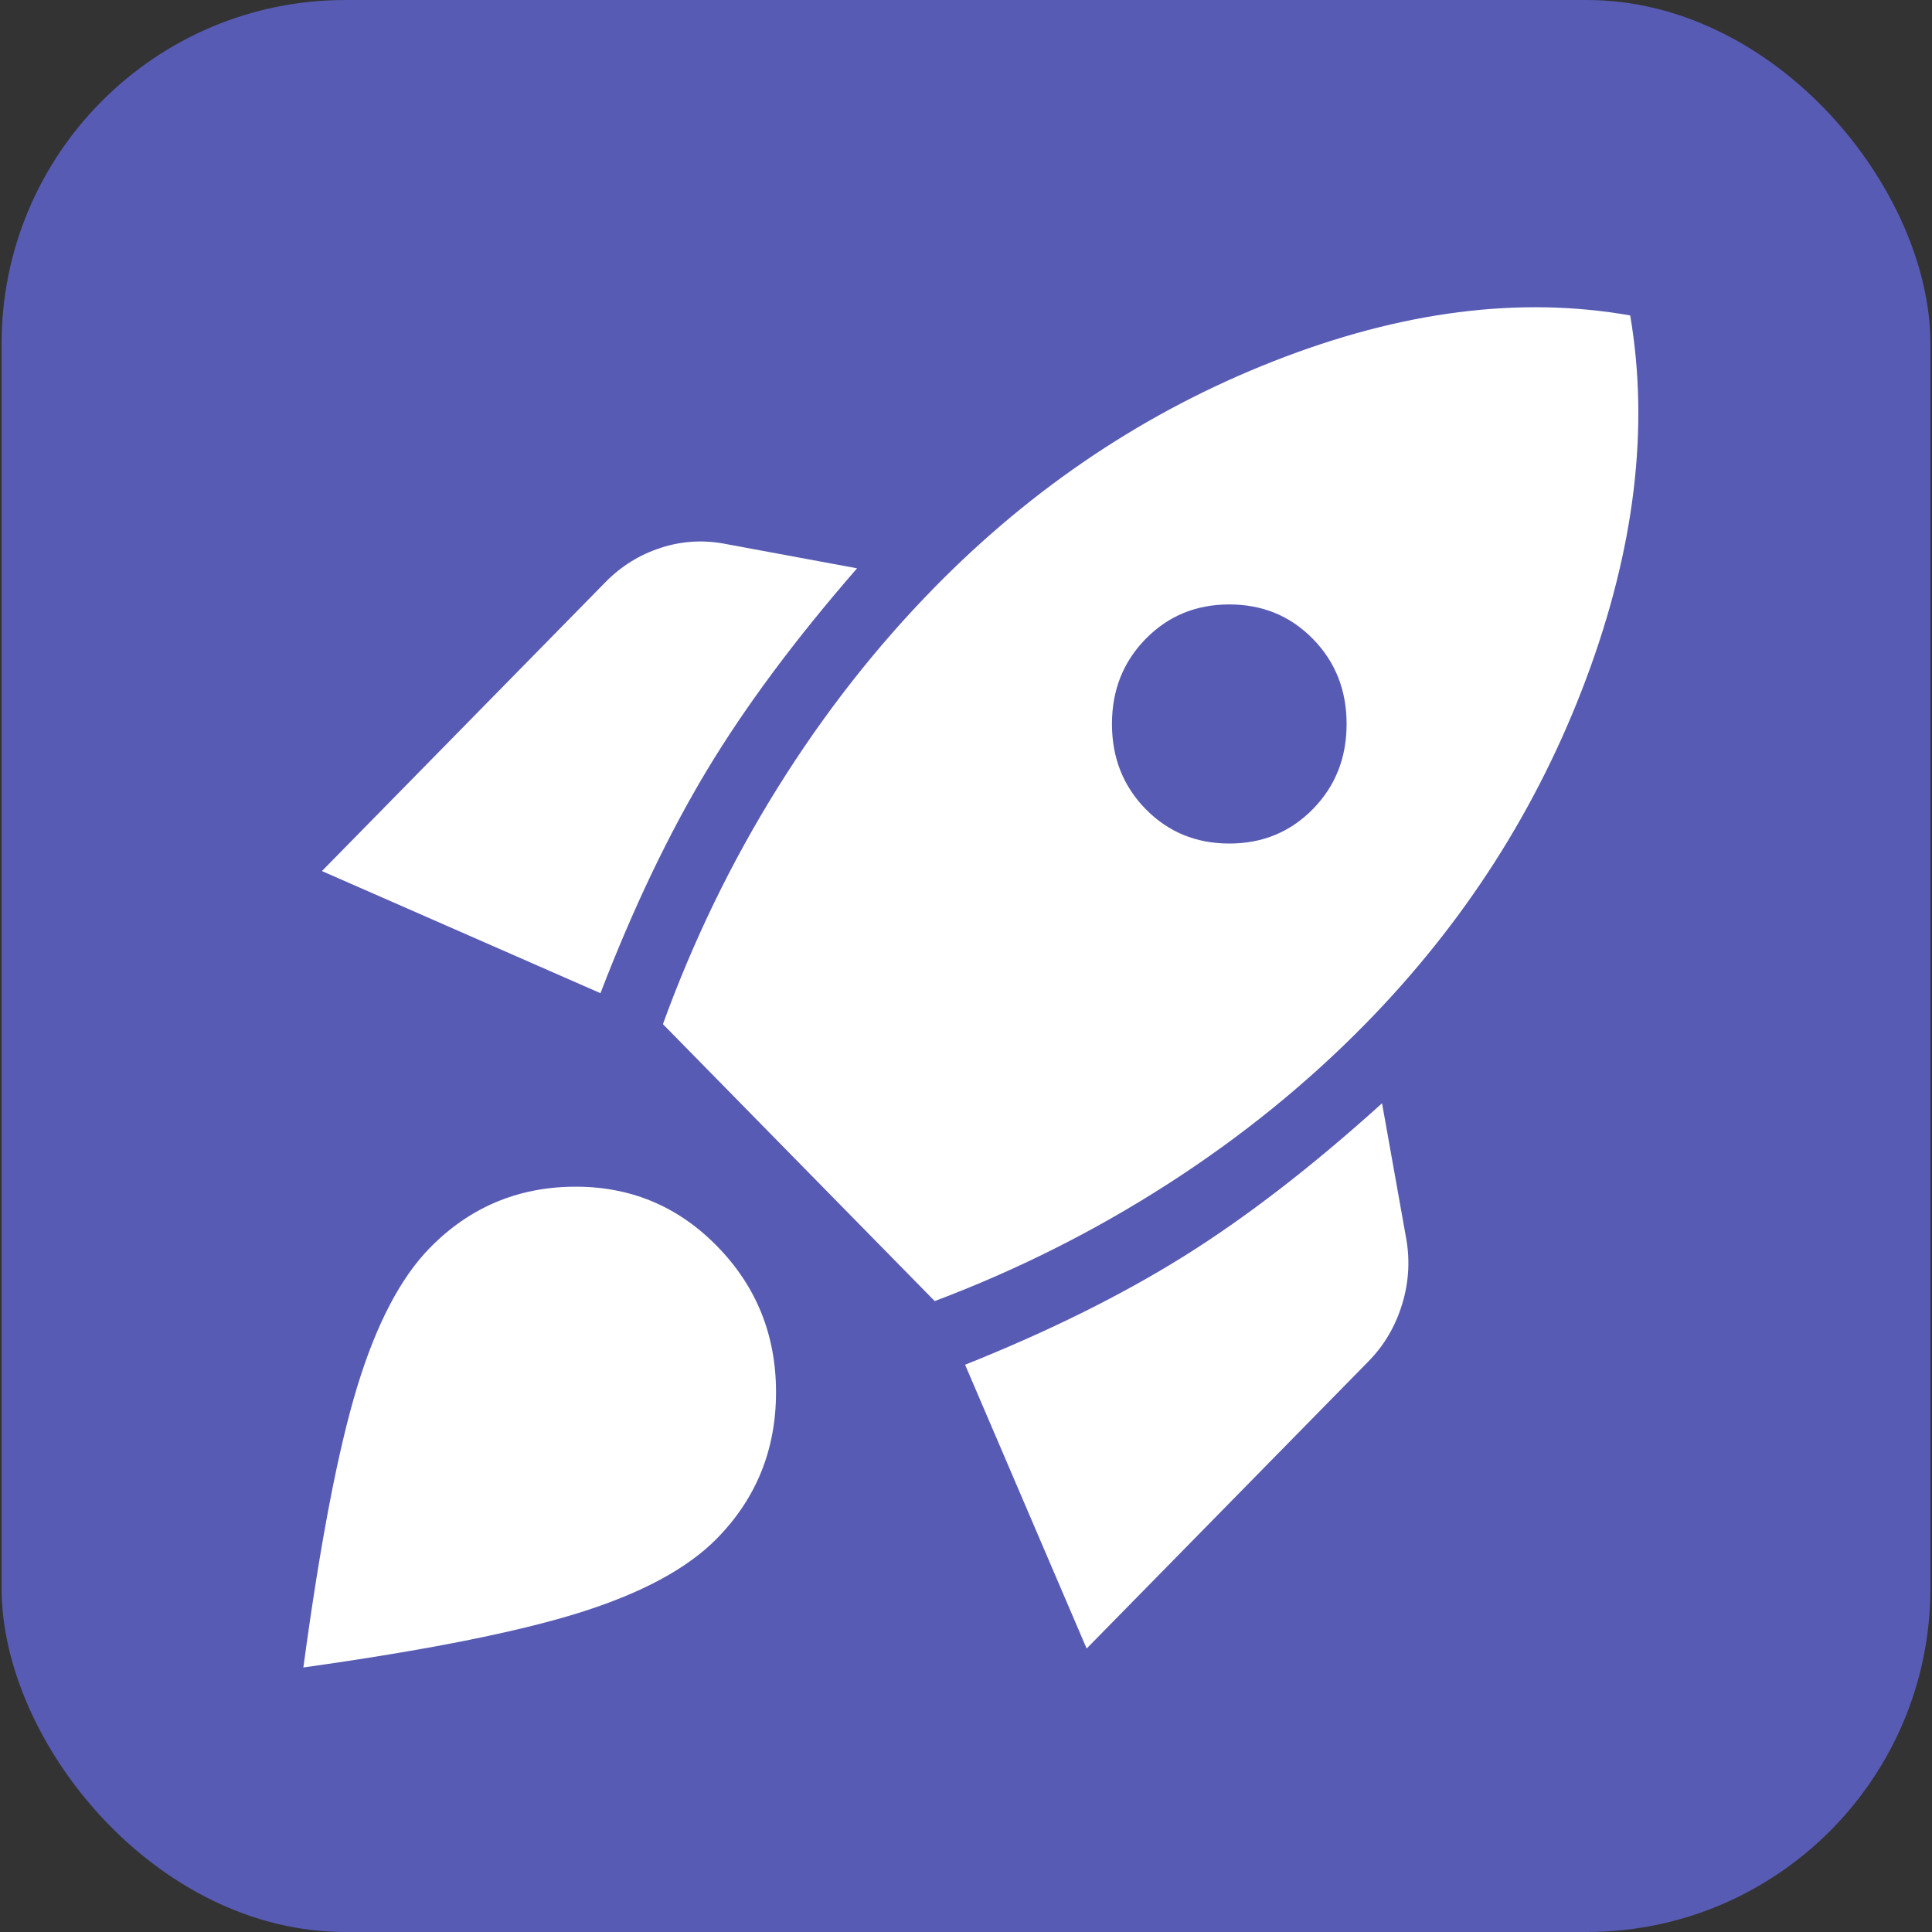
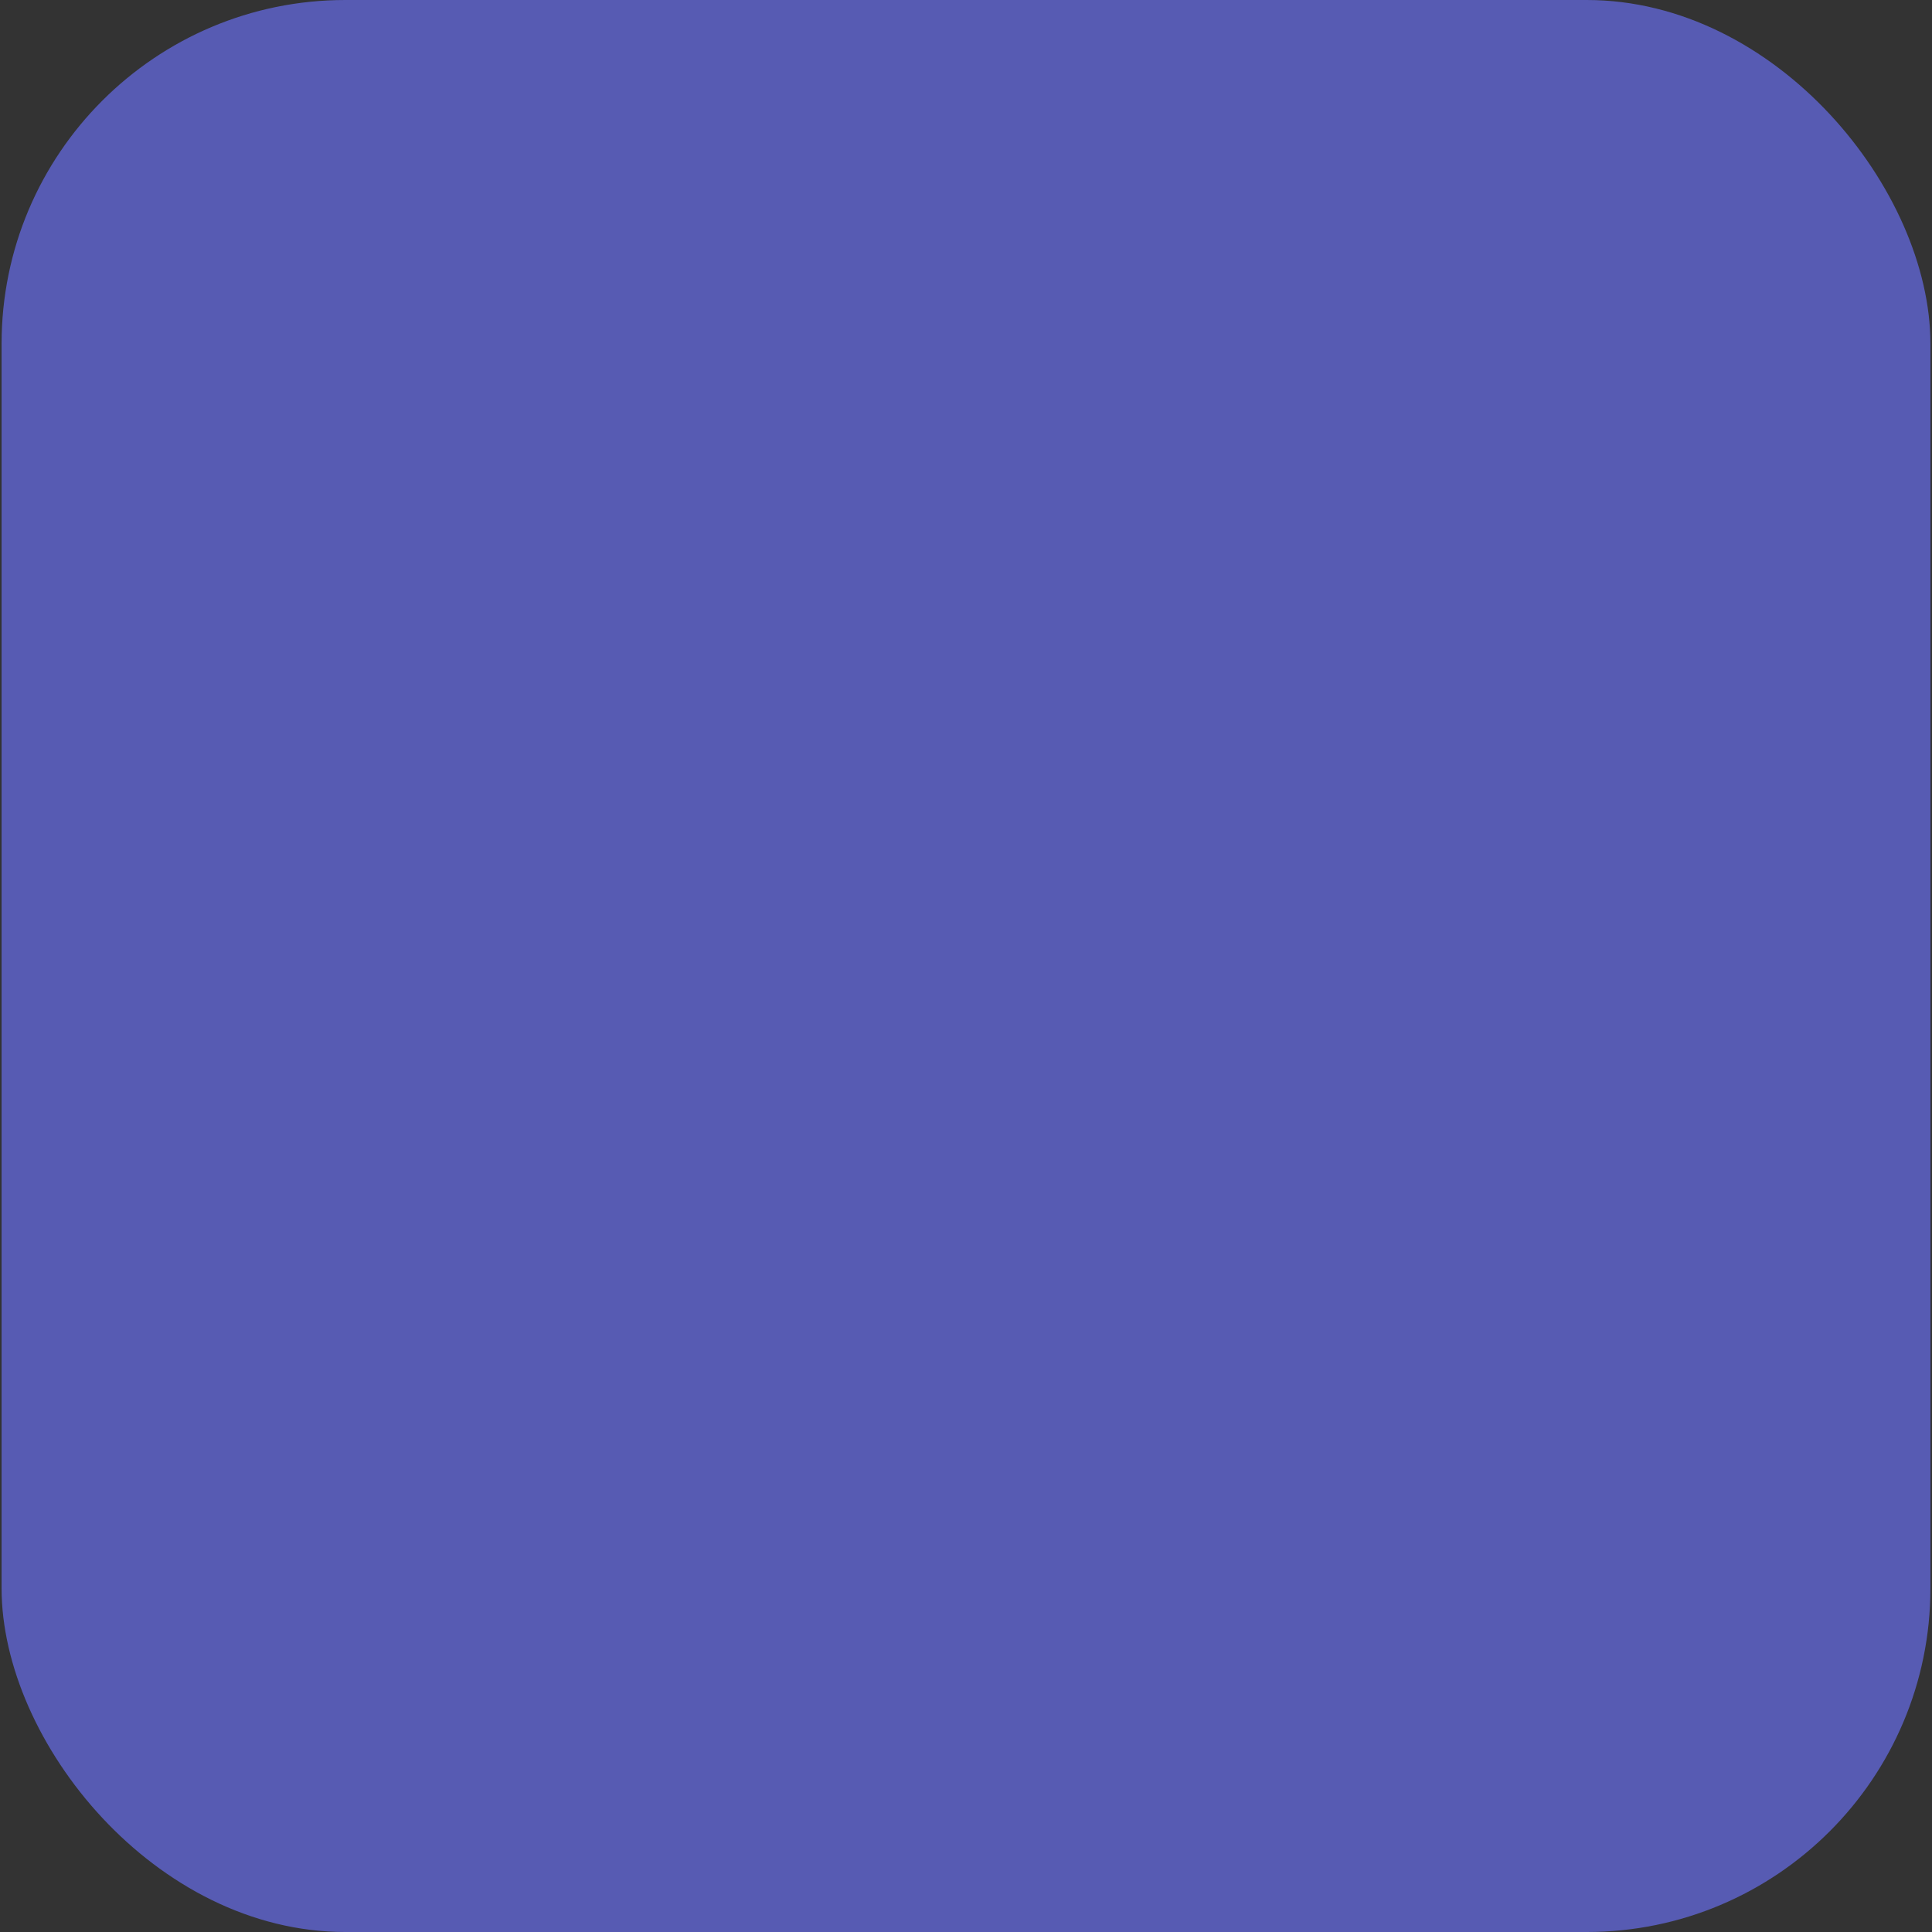
<svg xmlns="http://www.w3.org/2000/svg" viewBox="0 -960 960 960" fill="#575bb3">
  <rect x="0" y="-960" width="960" height="960" fill="#333333" stroke="none" />
  <rect x="0.786" y="-960" width="958.426" height="960" rx="170.809" ry="170.809" style="stroke: rgb(0, 0, 0); stroke-width: 0px;" transform="matrix(1, 0, 0, 1, 0, 2.2737367544323206e-13)" />
-   <path d="M 159.965 -527.177 L 300.884 -670.77 C 308.713 -678.747 317.94 -684.445 328.564 -687.864 C 339.189 -691.283 350.094 -691.853 361.278 -689.574 L 425.866 -677.608 C 395.11 -642.279 370.225 -608.803 351.212 -577.178 C 332.199 -545.554 314.584 -508.658 298.367 -466.492 L 159.965 -527.177 Z M 329.403 -451.107 C 344.502 -492.704 363.515 -531.878 386.442 -568.631 C 409.369 -605.384 435.372 -638.576 464.451 -668.206 C 513.661 -718.349 569.861 -755.814 633.051 -780.601 C 696.241 -805.388 755.237 -812.938 810.039 -803.251 C 819.545 -747.41 812.276 -687.295 788.23 -622.906 C 764.184 -558.517 727.556 -501.251 678.346 -451.107 C 649.268 -421.477 616.554 -394.981 580.206 -371.619 C 543.858 -348.256 505.273 -328.883 464.451 -313.498 L 329.403 -451.107 Z M 569.302 -557.947 C 580.486 -546.551 594.326 -540.853 610.822 -540.853 C 627.319 -540.853 641.159 -546.551 652.343 -557.947 C 663.527 -569.343 669.119 -583.446 669.119 -600.256 C 669.119 -617.065 663.527 -631.168 652.343 -642.564 C 641.159 -653.961 627.319 -659.659 610.822 -659.659 C 594.326 -659.659 580.486 -653.961 569.302 -642.564 C 558.118 -631.168 552.526 -617.065 552.526 -600.256 C 552.526 -583.446 558.118 -569.343 569.302 -557.947 Z M 539.943 -140.845 L 479.549 -281.873 C 520.931 -298.398 557.139 -316.347 588.175 -335.72 C 619.211 -355.094 652.064 -380.451 686.734 -411.79 L 698.478 -345.977 C 700.714 -334.581 700.155 -323.327 696.8 -312.216 C 693.445 -301.104 687.853 -291.56 680.024 -283.583 L 539.943 -140.845 Z M 213.648 -339.994 C 233.22 -359.937 256.986 -370.052 284.947 -370.336 C 312.907 -370.621 336.673 -360.792 356.245 -340.849 C 375.817 -320.905 385.603 -296.688 385.603 -268.198 C 385.603 -239.707 375.817 -215.49 356.245 -195.547 C 341.706 -180.731 319.058 -168.48 288.302 -158.794 C 257.546 -149.107 211.691 -139.99 150.738 -131.443 C 159.126 -193.552 168.073 -240.134 177.579 -271.189 C 187.086 -302.244 199.109 -325.179 213.648 -339.994 Z" style="fill: rgb(255, 255, 255);" transform="matrix(1, 0, 0, 1, 0, 2.2737367544323206e-13)" />
</svg>